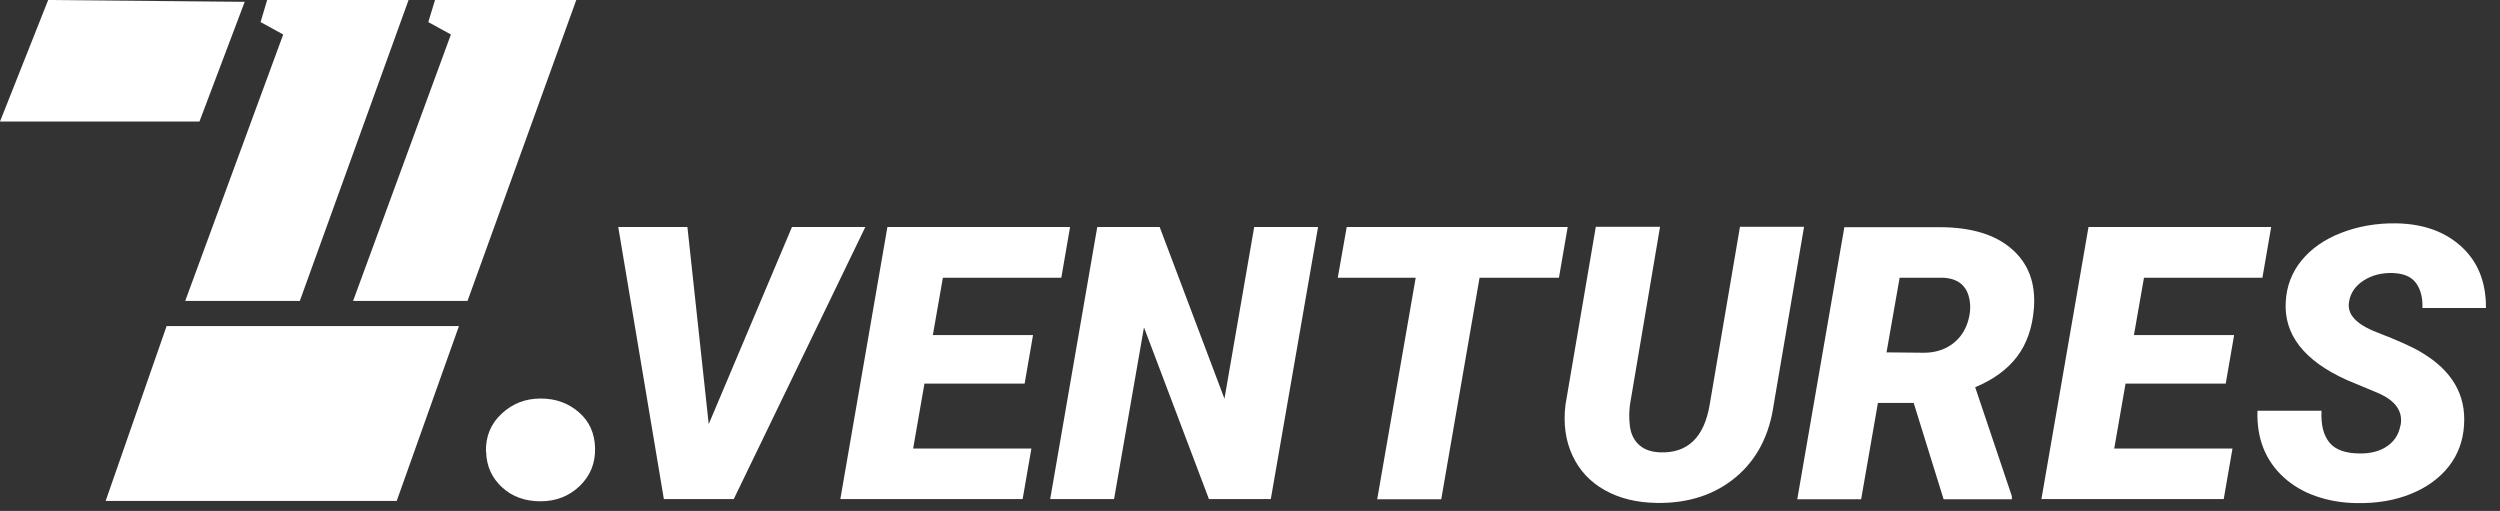
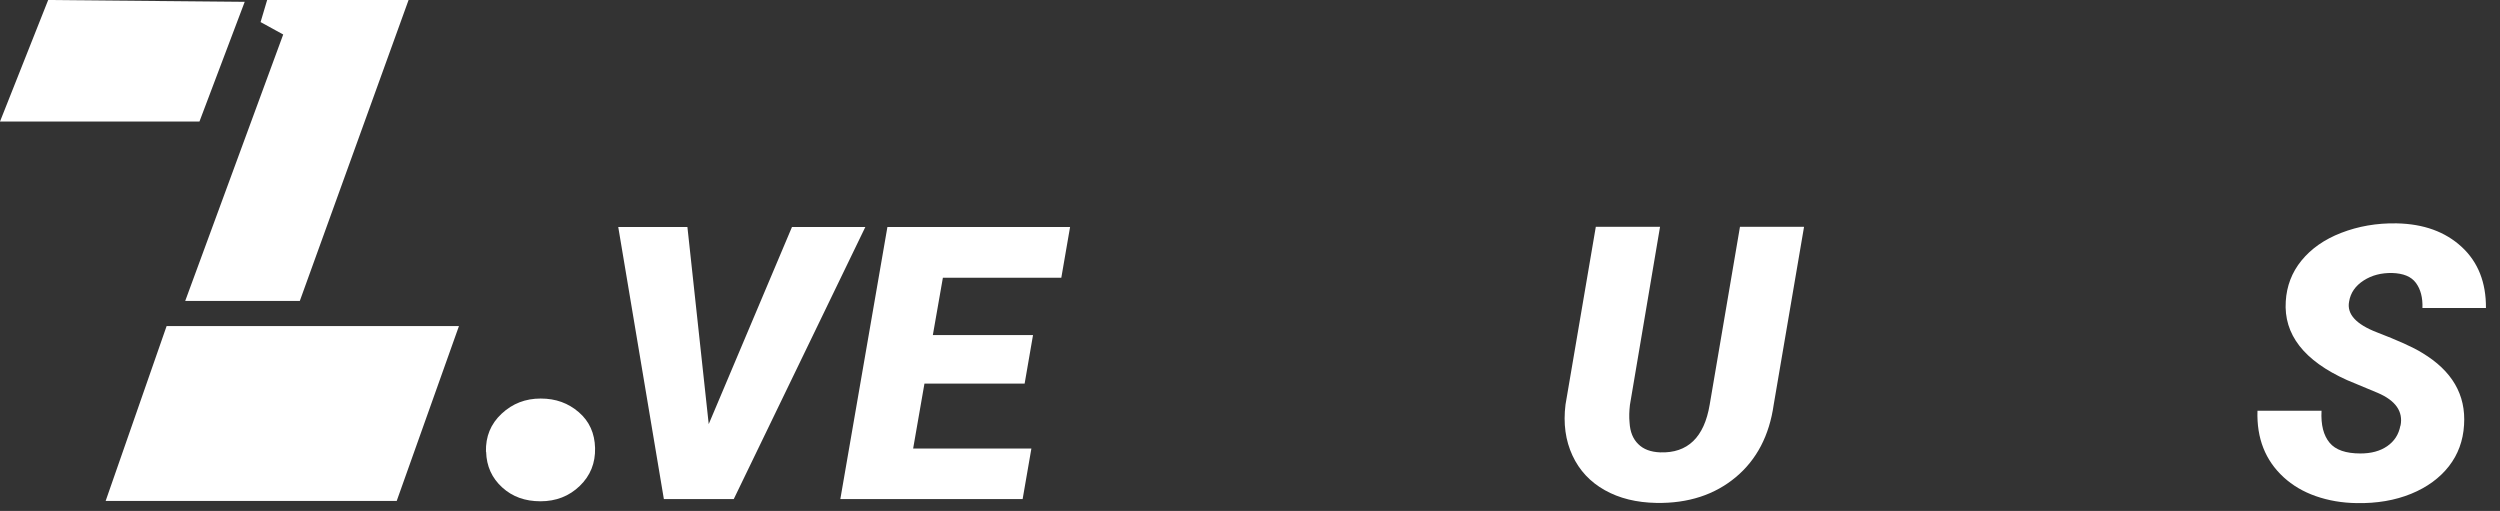
<svg xmlns="http://www.w3.org/2000/svg" width="137" height="28" viewBox="0 0 137 28" fill="none">
  <rect x="0" y="0" width="137" height="28" fill="#333333" stroke="none" />
  <g clip-path="url(#clip0_6_57)">
    <path d="M26.63 24.76C26.61 23.92 26.89 23.23 27.49 22.67C28.09 22.11 28.8 21.84 29.63 21.84C30.46 21.84 31.14 22.09 31.72 22.59C32.3 23.09 32.59 23.75 32.61 24.55C32.63 25.38 32.35 26.07 31.77 26.63C31.19 27.19 30.47 27.47 29.62 27.47C28.77 27.47 28.08 27.22 27.52 26.71C26.96 26.2 26.66 25.55 26.64 24.76H26.63Z" fill="white" />
    <path d="M38.83 23.26L43.4 12.44H47.42L40.21 27.35H36.38L33.88 12.44H37.67L38.84 23.26H38.83Z" fill="white" />
    <path d="M56.14 21.02H50.66L50.04 24.58H56.52L56.04 27.35H46.05L48.63 12.44H58.64L58.16 15.22H51.67L51.12 18.36H56.61L56.15 21.02H56.14Z" fill="white" />
-     <path d="M69.64 27.35H66.25L62.69 17.94L61.05 27.35H57.55L60.13 12.44H63.55L67.1 21.85L68.73 12.44H72.23L69.64 27.35Z" fill="white" />
-     <path d="M85.42 15.22H81.08L78.98 27.36H75.47L77.58 15.22H73.31L73.8 12.44H85.91L85.43 15.22H85.42Z" fill="white" />
    <path d="M98.86 12.44L97.2 22.17C96.96 23.86 96.27 25.19 95.12 26.15C93.97 27.11 92.52 27.59 90.77 27.56C89.68 27.54 88.74 27.31 87.94 26.86C87.14 26.41 86.55 25.78 86.17 24.96C85.79 24.14 85.66 23.21 85.79 22.17L87.45 12.43H90.97L89.32 22.19C89.28 22.53 89.27 22.86 89.3 23.16C89.33 23.67 89.49 24.06 89.78 24.34C90.06 24.62 90.46 24.77 90.98 24.79C92.48 24.84 93.39 23.97 93.69 22.18L95.35 12.43H98.85L98.86 12.44Z" fill="white" />
-     <path d="M104.86 22.08H102.91L101.99 27.36H98.49L101.07 12.45H106.34C108.03 12.46 109.33 12.85 110.24 13.64C111.15 14.43 111.56 15.5 111.46 16.87C111.38 17.95 111.07 18.84 110.53 19.55C109.99 20.26 109.22 20.81 108.24 21.22L110.25 27.19V27.36H106.51L104.87 22.08H104.86ZM103.38 19.31L105.43 19.33C105.99 19.33 106.48 19.19 106.89 18.92C107.3 18.65 107.6 18.27 107.78 17.8C107.96 17.32 108.01 16.86 107.93 16.42C107.79 15.66 107.31 15.26 106.48 15.22H104.1L103.38 19.32V19.31Z" fill="white" />
-     <path d="M121.96 21.02H116.48L115.86 24.58H122.34L121.86 27.35H111.87L114.45 12.44H124.46L123.98 15.22H117.49L116.94 18.36H122.43L121.97 21.02H121.96Z" fill="white" />
    <path d="M131.55 23.32C131.7 22.55 131.28 21.95 130.3 21.53L128.62 20.83C126.26 19.77 125.14 18.33 125.26 16.51C125.31 15.68 125.59 14.93 126.12 14.28C126.65 13.63 127.37 13.12 128.3 12.76C129.23 12.4 130.24 12.22 131.34 12.24C132.82 12.27 134 12.7 134.9 13.53C135.8 14.36 136.24 15.48 136.23 16.88H132.75C132.77 16.31 132.65 15.85 132.39 15.5C132.13 15.15 131.7 14.98 131.09 14.96C130.5 14.95 129.98 15.08 129.53 15.37C129.08 15.66 128.81 16.04 128.73 16.53C128.6 17.21 129.11 17.77 130.25 18.21C131.39 18.65 132.23 19.02 132.74 19.34C134.37 20.32 135.14 21.63 135.03 23.29C134.98 24.15 134.7 24.91 134.2 25.55C133.7 26.19 133.01 26.7 132.13 27.06C131.25 27.42 130.25 27.59 129.15 27.57C128.34 27.56 127.6 27.43 126.91 27.19C126.22 26.95 125.63 26.6 125.14 26.15C124.14 25.23 123.66 24.02 123.71 22.51H127.22C127.18 23.29 127.33 23.86 127.66 24.26C127.99 24.66 128.56 24.85 129.35 24.85C129.94 24.85 130.43 24.72 130.82 24.45C131.21 24.18 131.45 23.81 131.54 23.33L131.55 23.32Z" fill="white" />
    <path d="M14.28 1.21L14.64 0H22.39L16.43 16.49H10.15L15.52 1.89L14.28 1.21Z" fill="white" />
-     <path d="M23.47 1.21L23.84 0H31.58L25.62 16.49H19.35L24.71 1.89L23.47 1.21Z" fill="white" />
    <path d="M5.79 27.45H21.74L25.15 17.87H9.13L5.79 27.45Z" fill="white" />
    <path d="M2.64 0L0 6.66H10.93L13.41 0.1L2.64 0Z" fill="white" />
  </g>
  <defs>
    <clipPath id="clip0_6_57">
      <rect width="136.24" height="27.57" fill="white" />
    </clipPath>
  </defs>
</svg>